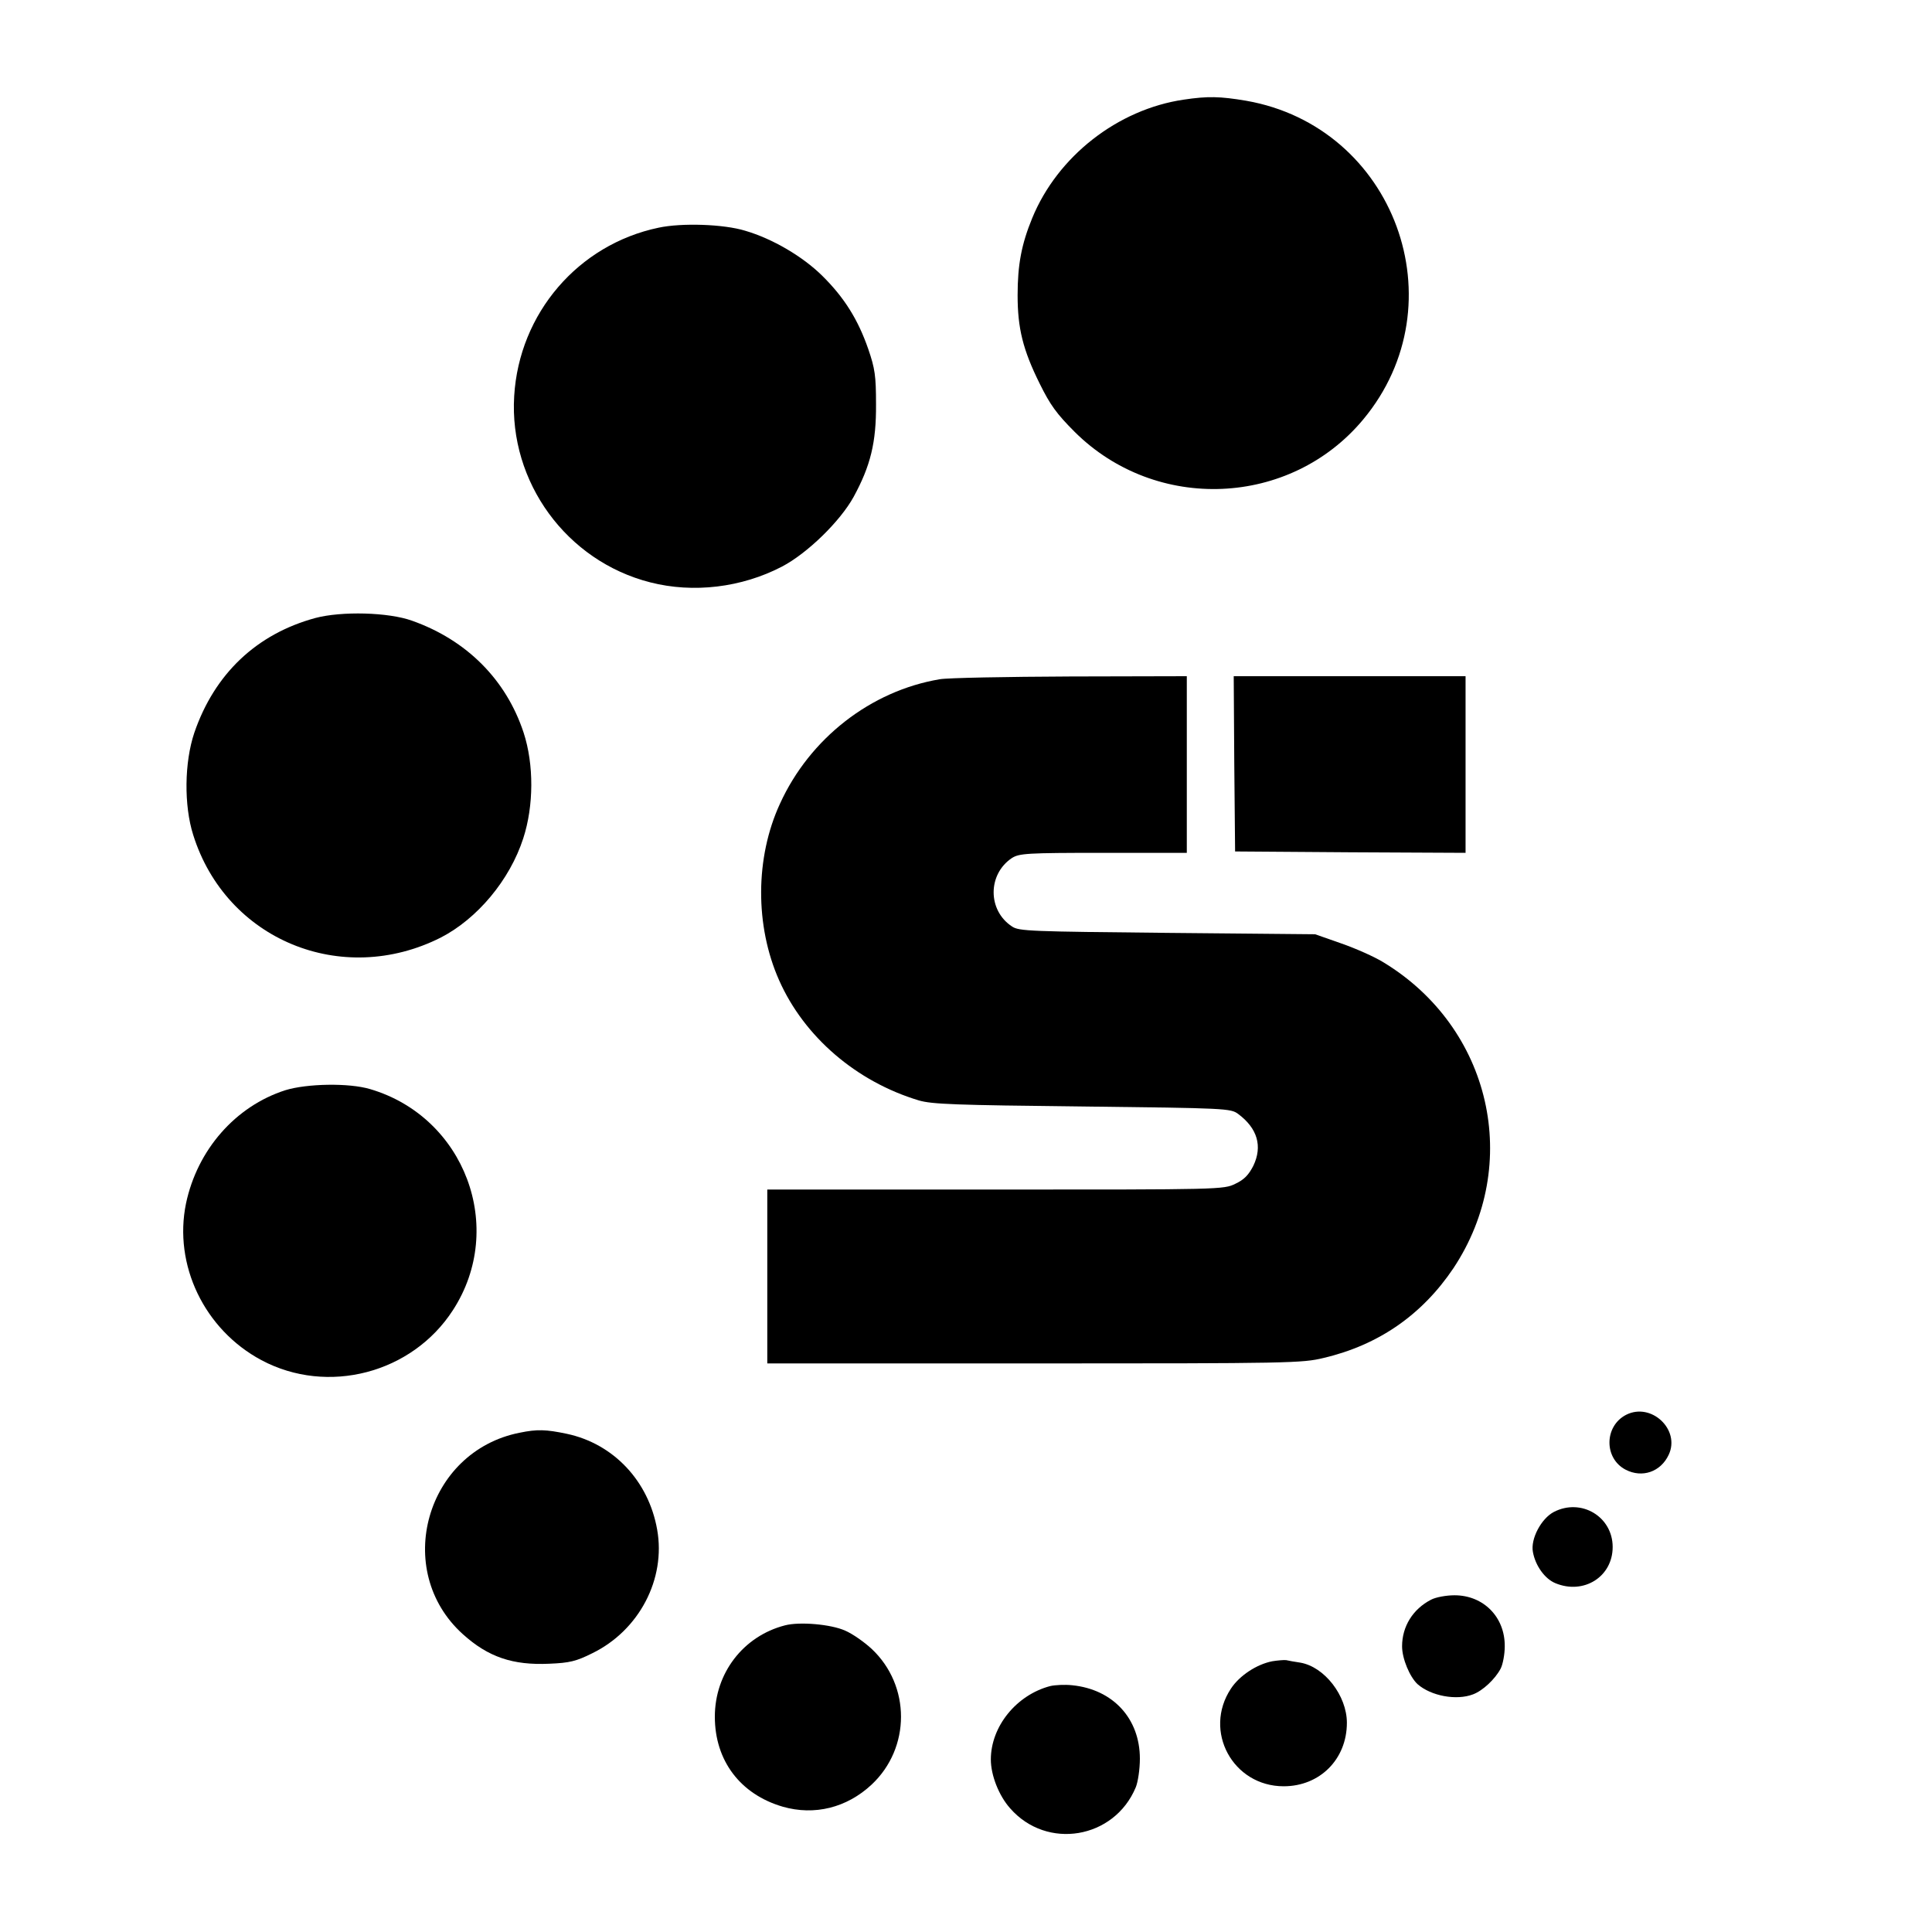
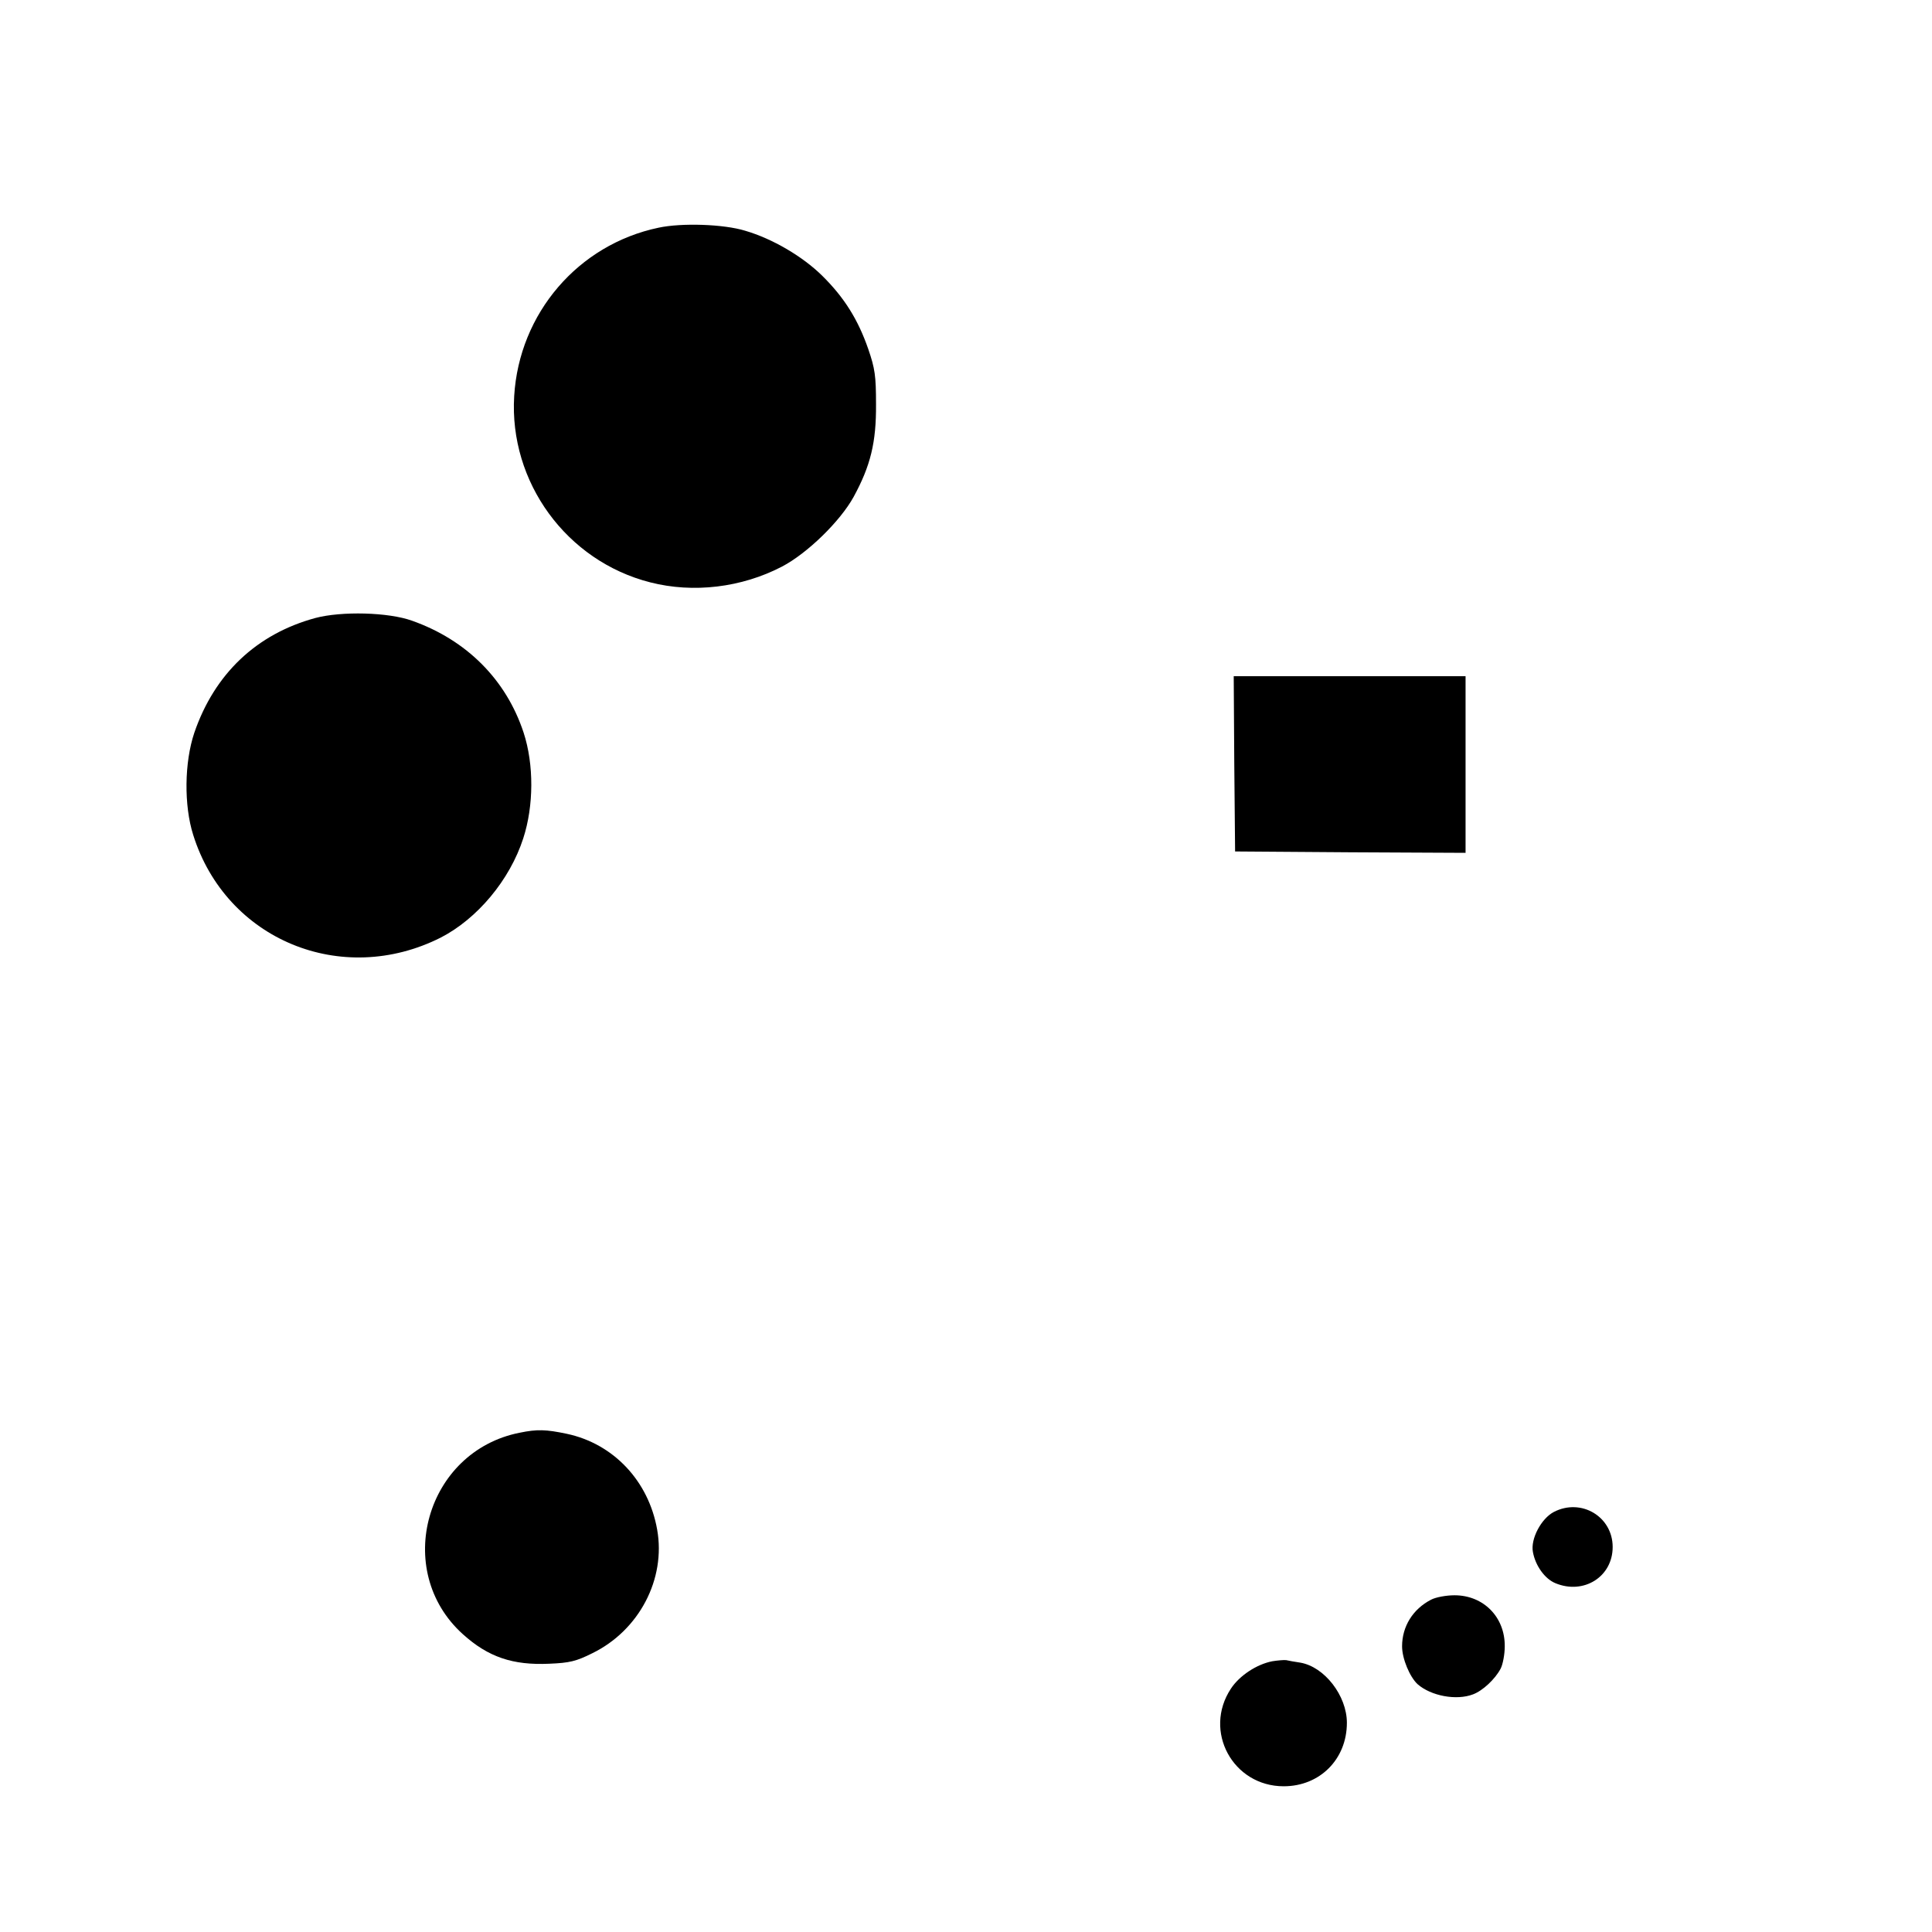
<svg xmlns="http://www.w3.org/2000/svg" version="1.0" width="700pt" height="700pt" viewBox="0 0 700 700" preserveAspectRatio="xMidYMid meet">
  <g transform="translate(0,700) scale(0.1,-0.1)" fill="#000000" stroke="none">
-     <path d="M4289 6639 c-239 -35 -457 -205 -549 -429 -39 -95 -53 -169 -53 -280 0 -119 19 -197 80 -320 38 -77 61 -109 127 -175 295 -293 781 -272 1045 45 350 420 114 1061 -424 1155 -95 16 -139 17 -226 4z" />
    <path d="M2386 6175 c-291 -61 -505 -310 -523 -610 -19 -312 190 -598 493 -675 156 -40 331 -19 477 57 92 48 211 164 260 253 61 112 82 197 81 335 0 104 -4 130 -28 200 -37 107 -87 187 -167 266 -71 70 -180 134 -279 163 -78 24 -230 29 -314 11z" />
    <path d="M1143 4761 c-214 -58 -366 -203 -439 -416 -36 -107 -38 -263 -4 -370 119 -380 538 -553 897 -372 132 68 250 208 299 360 38 117 39 267 1 383 -63 191 -206 335 -404 405 -86 31 -255 35 -350 10z" />
-     <path d="M3405 4539 c-250 -42 -471 -214 -579 -451 -90 -195 -91 -442 -3 -640 91 -205 280 -367 506 -435 48 -14 131 -17 593 -22 522 -6 537 -7 564 -27 70 -52 89 -117 55 -188 -17 -33 -33 -50 -65 -65 -42 -21 -55 -21 -869 -21 l-827 0 0 -315 0 -315 968 0 c923 0 971 1 1048 20 200 47 357 157 470 325 250 377 137 871 -253 1108 -32 20 -102 51 -154 69 l-94 33 -535 5 c-495 5 -538 6 -563 23 -89 58 -89 189 -1 248 27 17 52 19 332 19 l302 0 0 320 0 320 -422 -1 c-233 -1 -445 -5 -473 -10z" />
    <path d="M4472 4233 l3 -318 418 -3 417 -2 0 320 0 320 -420 0 -420 0 2 -317z" />
-     <path d="M1034 3050 c-181 -58 -319 -216 -360 -410 -46 -223 66 -457 273 -568 240 -128 546 -48 694 181 194 299 43 700 -300 801 -77 23 -229 20 -307 -4z" />
-     <path d="M5892 1874 c-80 -41 -81 -158 -2 -199 60 -31 127 -8 156 54 43 91 -63 191 -154 145z" />
+     <path d="M5892 1874 z" />
    <path d="M1883 1809 c-340 -67 -462 -499 -206 -730 92 -83 181 -113 313 -107 74 3 98 9 156 38 170 83 267 269 235 448 -31 176 -158 311 -327 347 -76 16 -108 17 -171 4z" />
    <path d="M5630 1522 c-46 -24 -85 -98 -76 -145 9 -50 43 -97 81 -113 103 -43 208 23 208 131 0 110 -114 178 -213 127z" />
    <path d="M5185 1204 c-66 -34 -105 -97 -105 -169 0 -45 28 -111 56 -137 49 -43 141 -60 201 -37 35 13 80 55 100 93 8 15 15 52 15 81 1 106 -77 185 -182 185 -30 0 -68 -7 -85 -16z" />
-     <path d="M2844 1111 c-151 -39 -254 -173 -254 -331 0 -159 92 -281 246 -326 115 -33 232 -4 322 80 142 133 142 359 0 492 -27 25 -70 55 -96 66 -51 23 -165 33 -218 19z" />
    <path d="M4610 981 c-57 -11 -119 -52 -150 -99 -102 -154 7 -354 191 -354 131 0 229 98 229 230 0 98 -81 203 -169 218 -20 3 -43 7 -51 9 -8 1 -31 -1 -50 -4z" />
-     <path d="M3805 891 c-122 -32 -215 -146 -215 -266 0 -57 29 -131 70 -177 133 -152 377 -111 455 76 8 19 15 66 15 104 0 145 -97 251 -245 266 -27 3 -63 1 -80 -3z" />
  </g>
</svg>